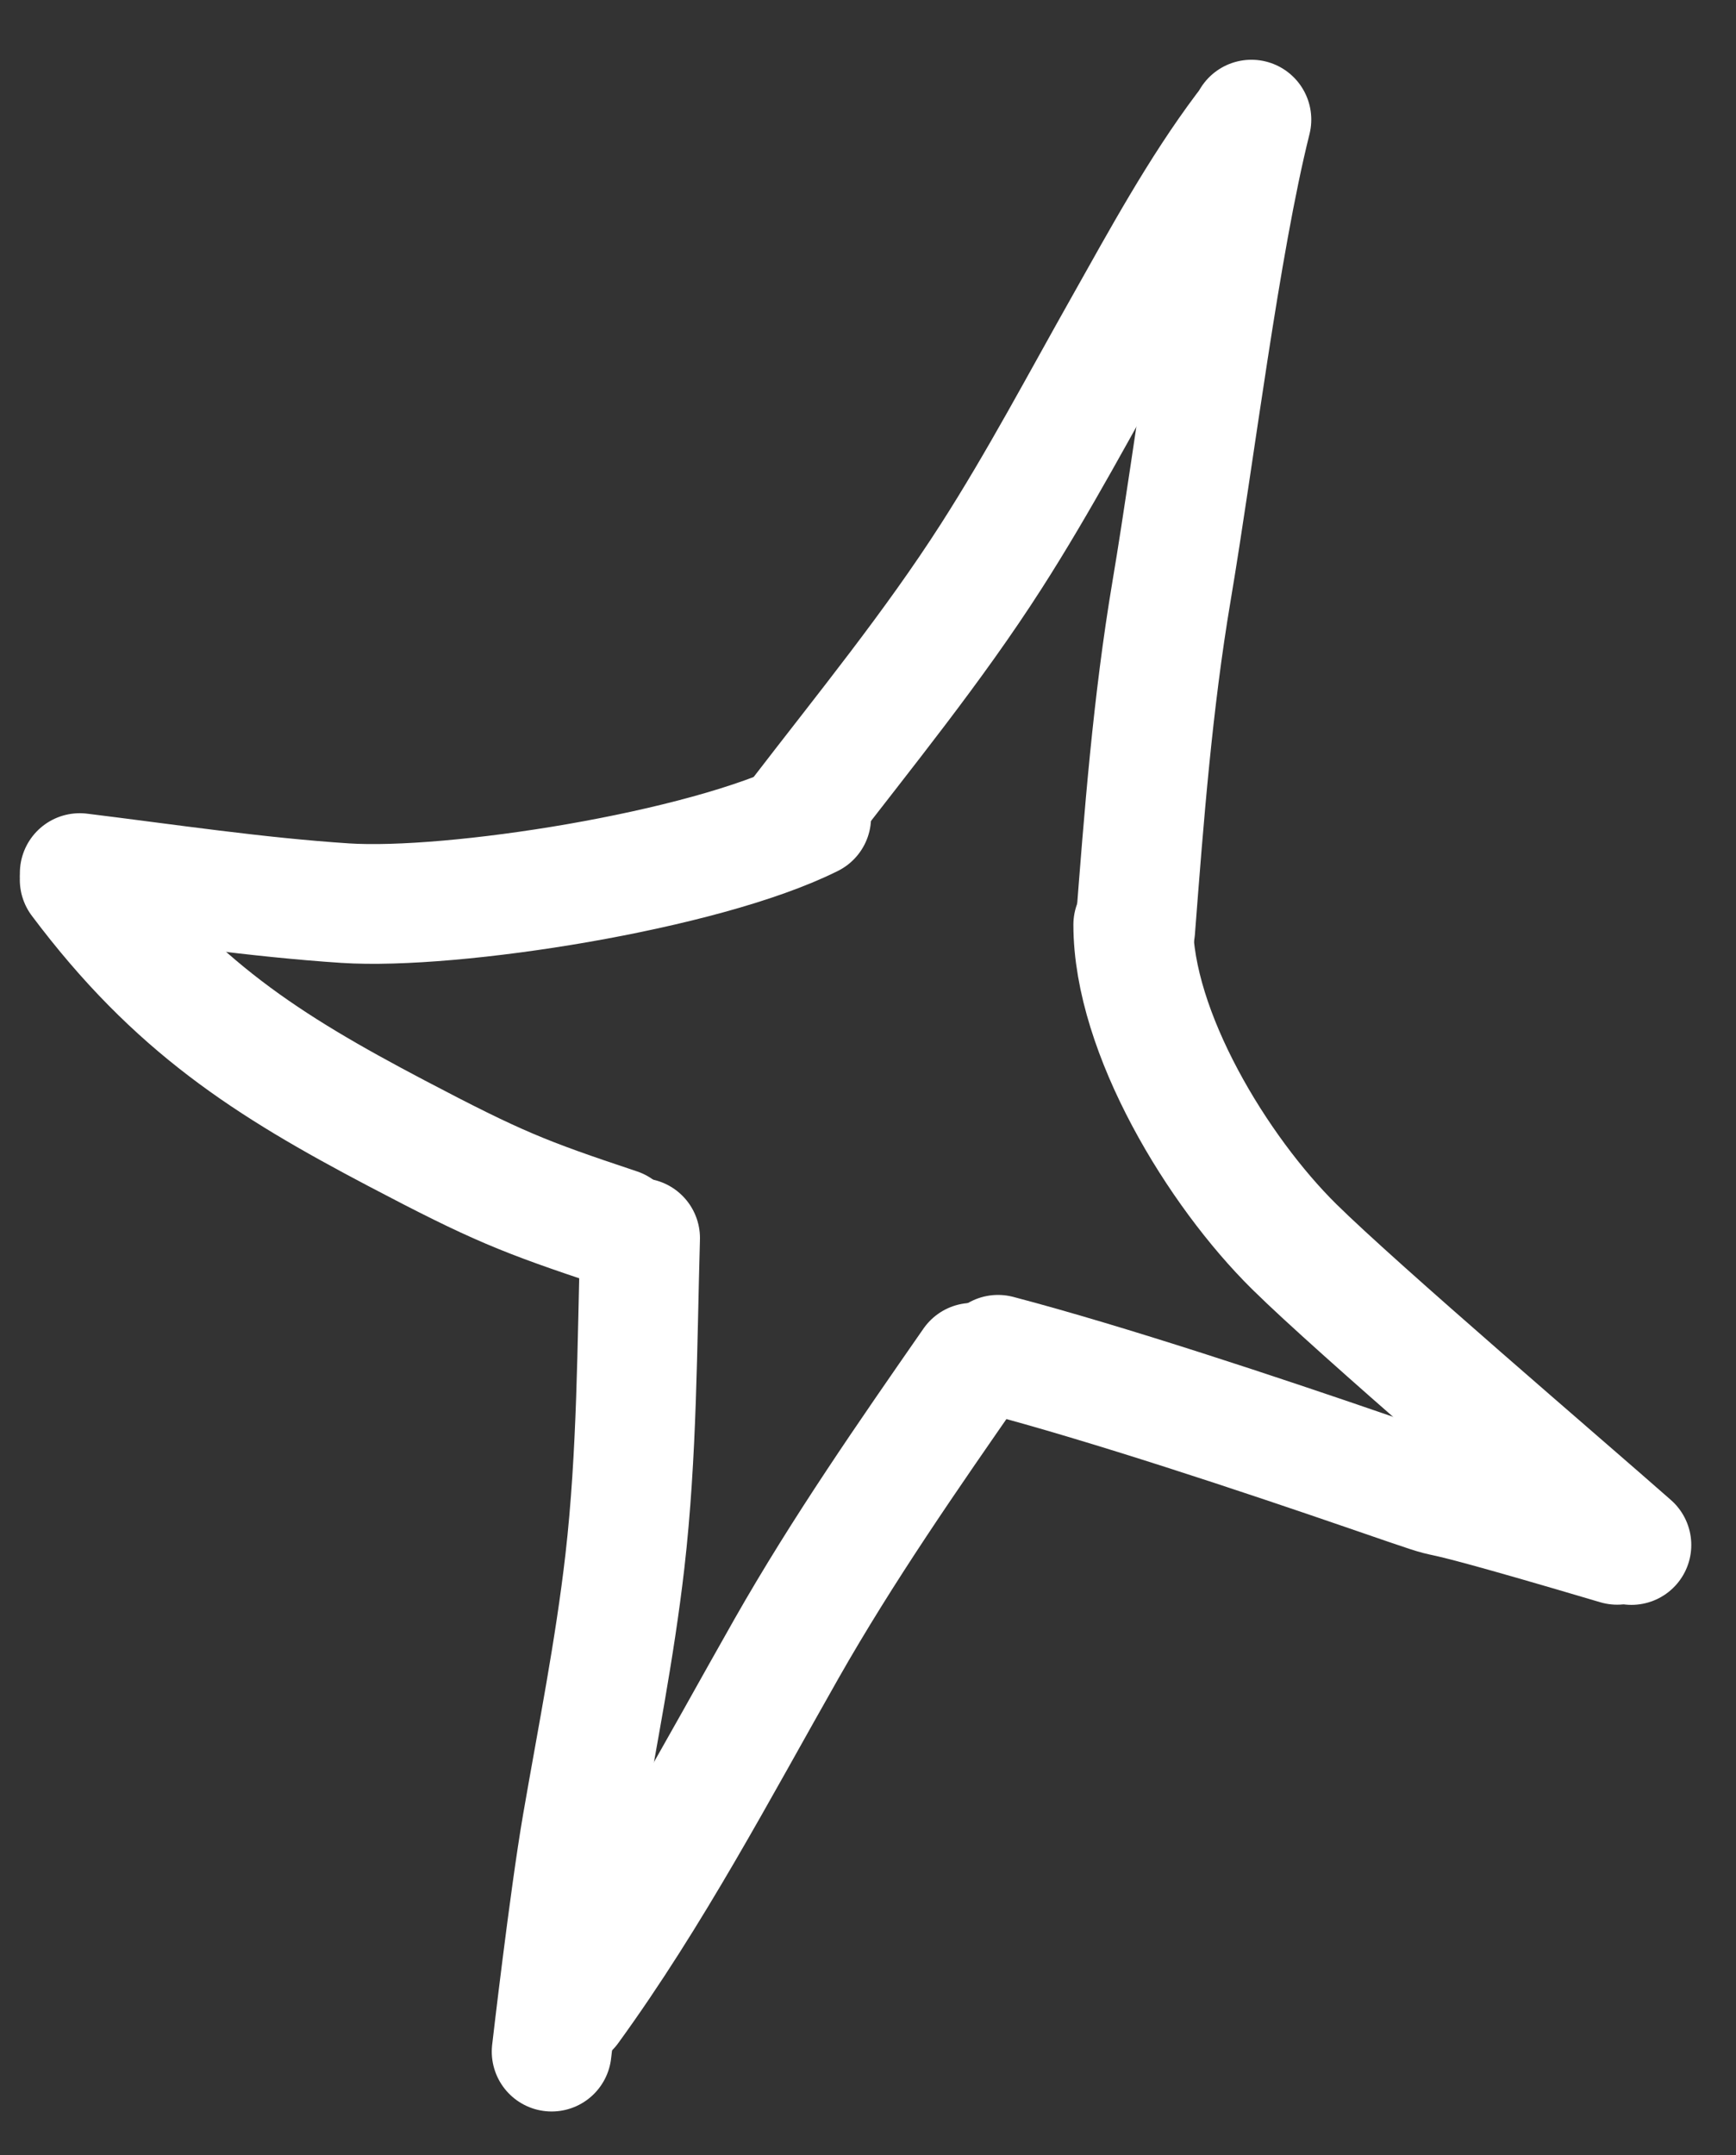
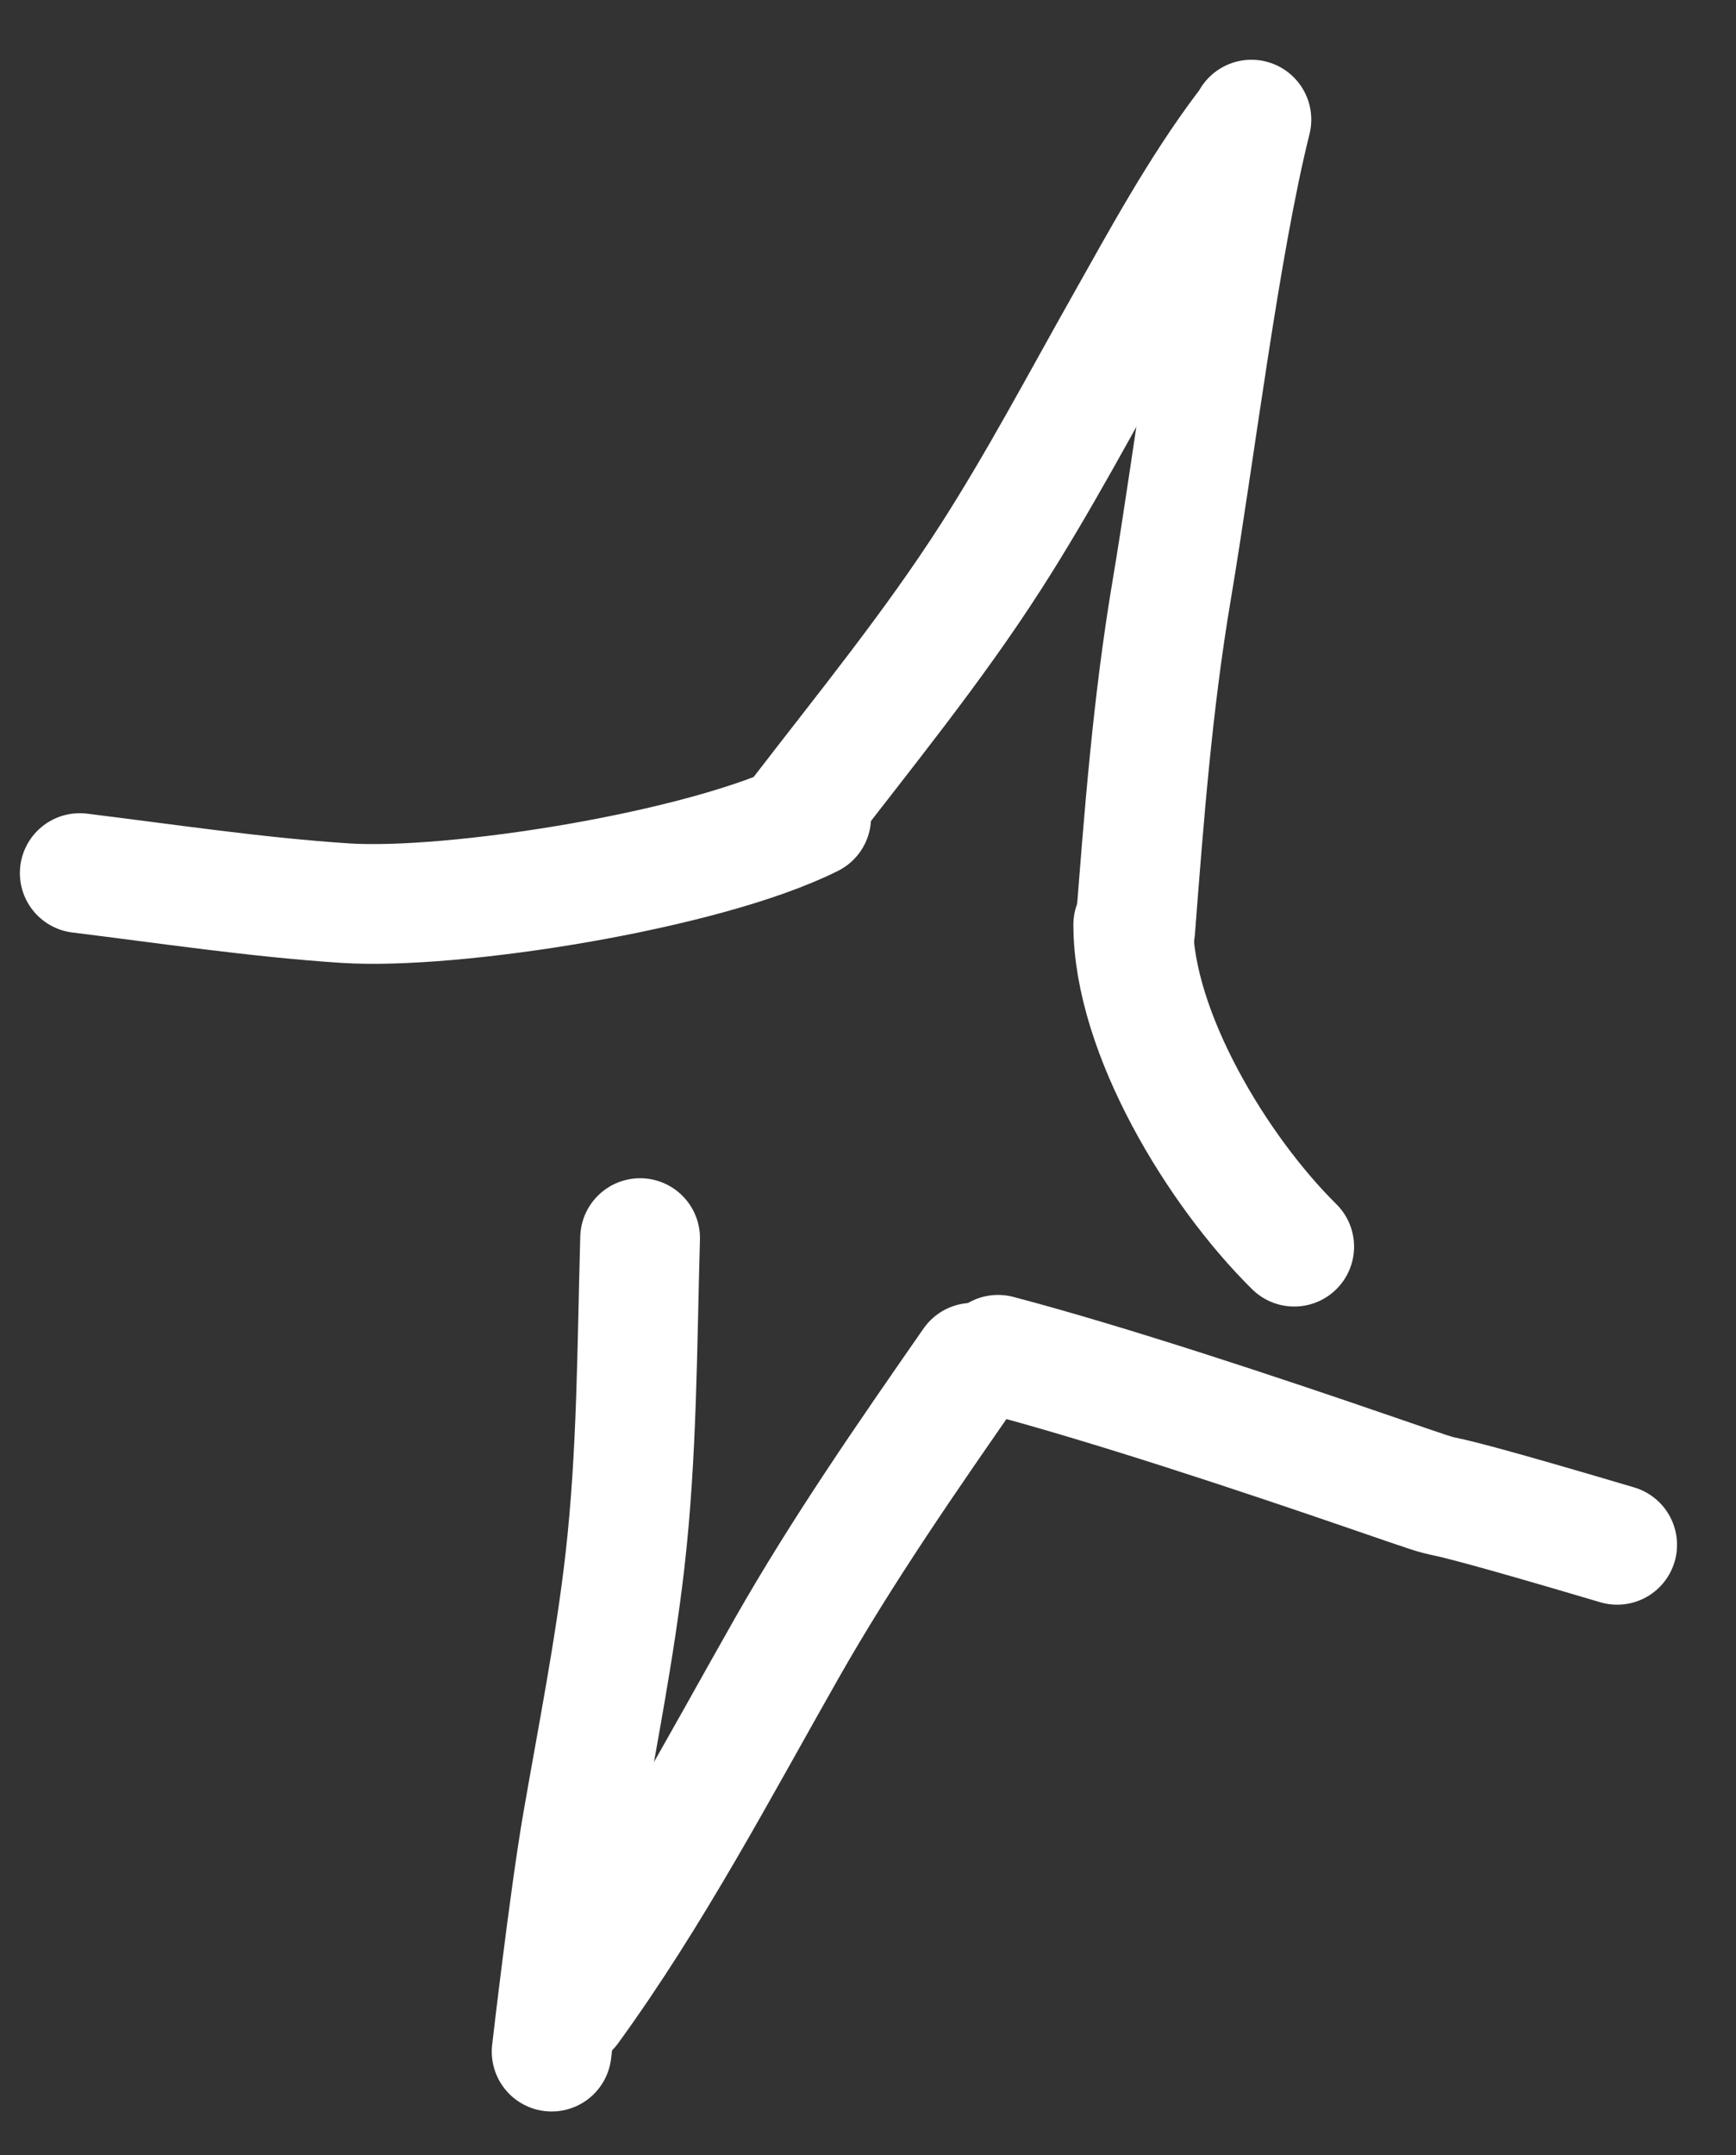
<svg xmlns="http://www.w3.org/2000/svg" width="29" height="36" viewBox="0 0 29 36" fill="none">
  <rect x="0" y="0" width="29" height="36" fill="#333333" stroke="none" />
  <g clip-path="url(#clip0_457_602)">
    <path d="M13.346 13.635C14.441 12.21 15.589 10.806 16.56 9.29C17.363 8.037 18.057 6.721 18.788 5.426C19.406 4.328 20.029 3.18 20.787 2.169" stroke="white" stroke-width="2" stroke-linecap="round" />
    <path d="M10.693 20.68C10.642 22.477 10.644 24.29 10.439 26.078C10.269 27.557 9.976 29.016 9.723 30.481C9.509 31.723 9.215 34.268 9.215 34.268" stroke="white" stroke-width="2" stroke-linecap="round" />
    <path d="M13.551 13.652C11.758 14.549 7.56 15.203 5.764 15.085C4.279 14.987 2.808 14.765 1.332 14.583" stroke="white" stroke-width="2" stroke-linecap="round" />
-     <path d="M18.931 15.445C18.931 17.241 20.339 19.559 21.62 20.823C22.679 21.869 26.138 24.823 27.253 25.806" stroke="white" stroke-width="2" stroke-linecap="round" />
+     <path d="M18.931 15.445C18.931 17.241 20.339 19.559 21.62 20.823" stroke="white" stroke-width="2" stroke-linecap="round" />
    <path d="M20.905 1.998C20.376 4.114 19.96 7.562 19.571 9.87C19.255 11.745 19.11 13.637 18.964 15.531" stroke="white" stroke-width="2" stroke-linecap="round" />
    <path d="M9.519 33.538C10.897 31.639 11.985 29.568 13.141 27.533C14.081 25.88 15.164 24.322 16.248 22.762" stroke="white" stroke-width="2" stroke-linecap="round" />
-     <path d="M1.331 14.695C2.918 16.811 4.464 17.792 6.621 18.927C8.304 19.812 8.737 19.985 10.324 20.514" stroke="white" stroke-width="2" stroke-linecap="round" />
    <path d="M27.015 25.803C22.637 24.505 25.157 25.372 22.852 24.578C21.054 23.959 18.509 23.112 16.672 22.629" stroke="white" stroke-width="2" stroke-linecap="round" />
  </g>
  <defs>
    <clipPath id="clip0_457_602">
      <rect width="29" height="36" fill="white" />
    </clipPath>
  </defs>
</svg>